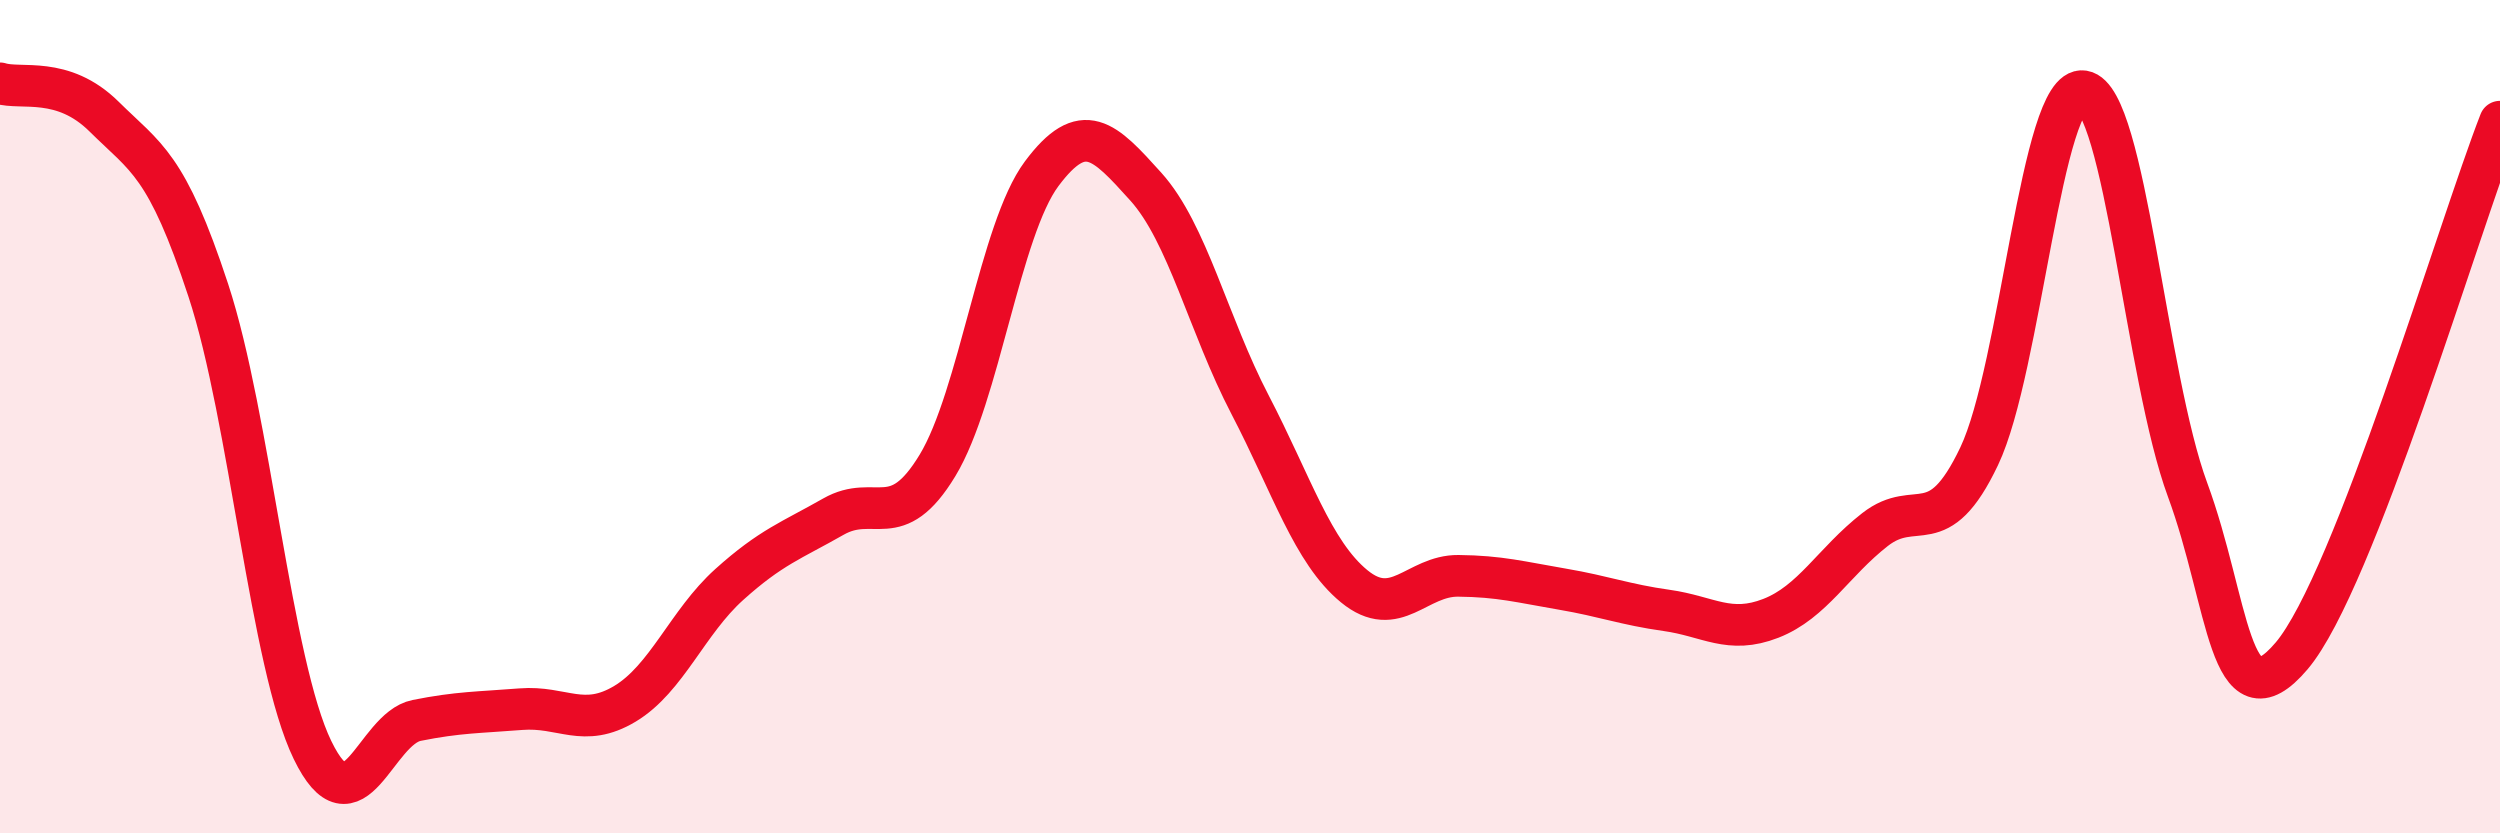
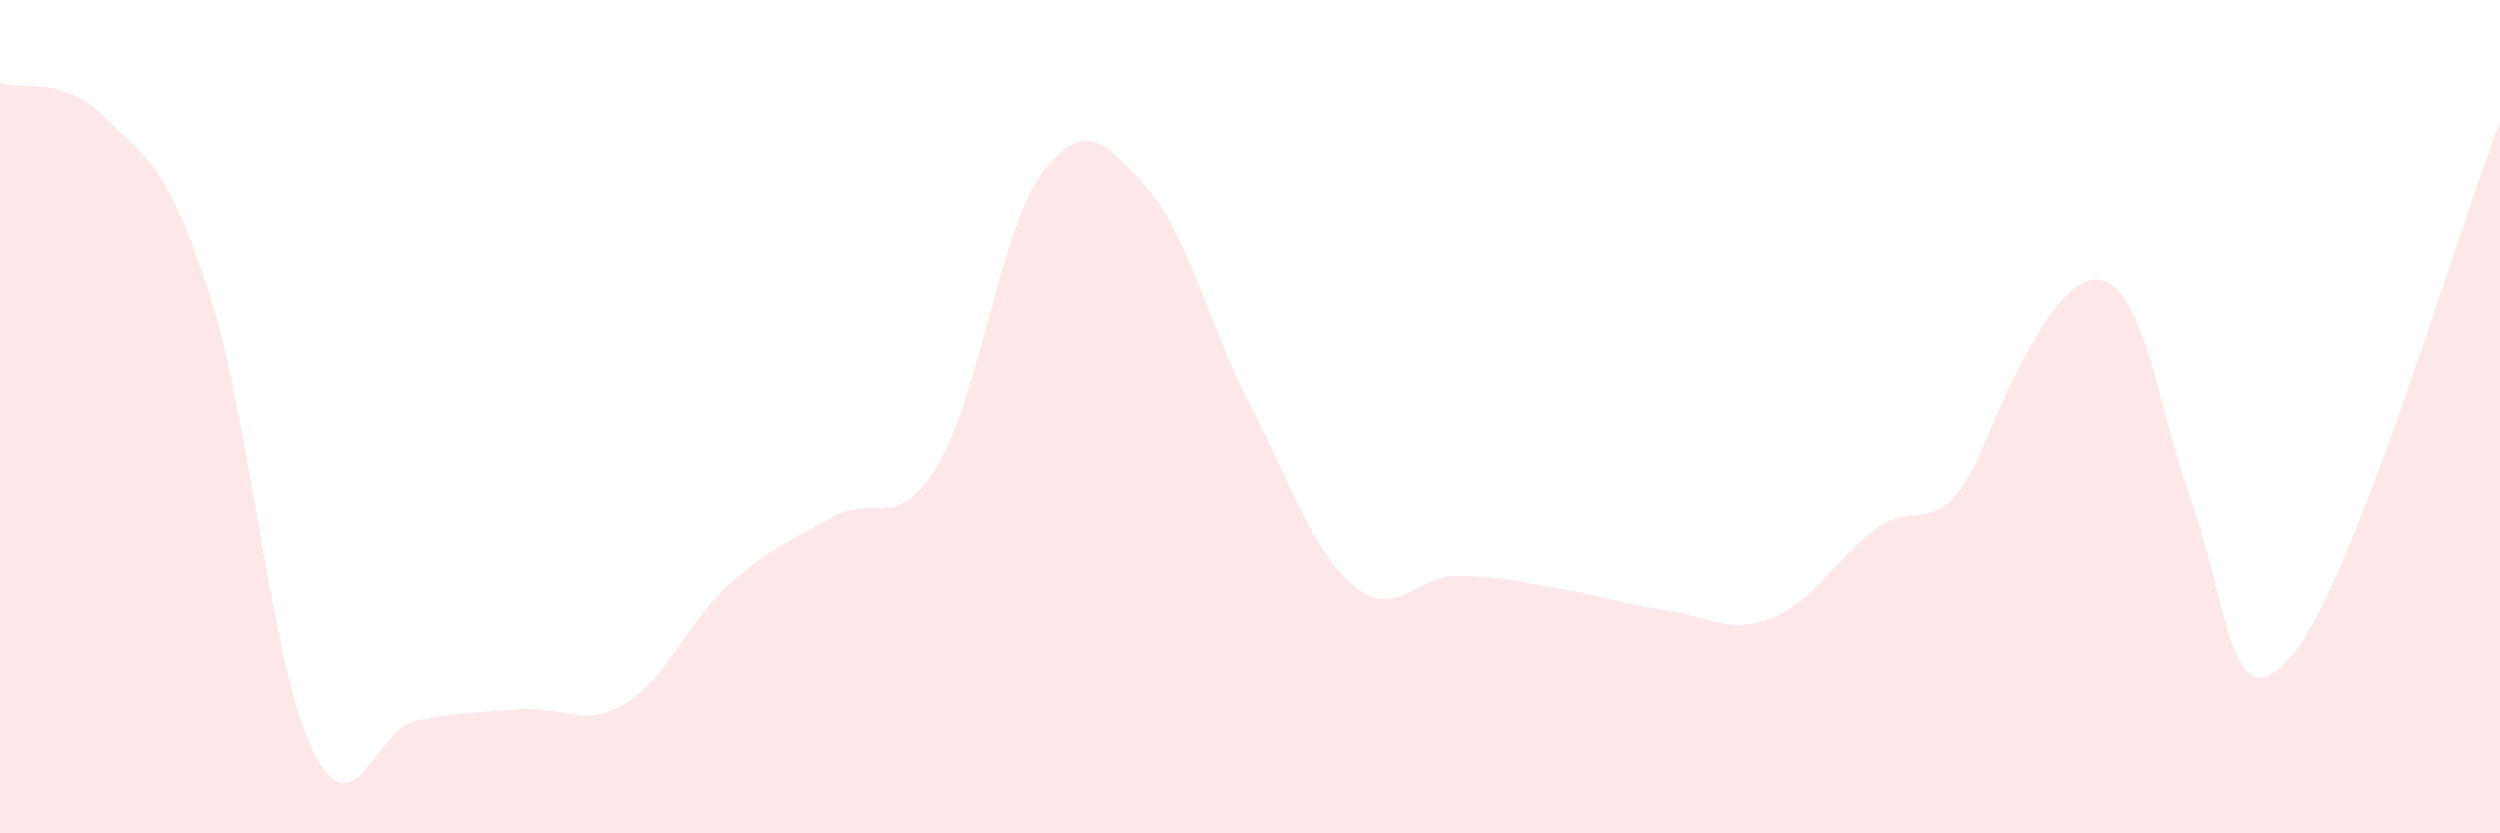
<svg xmlns="http://www.w3.org/2000/svg" width="60" height="20" viewBox="0 0 60 20">
-   <path d="M 0,2 C 0.5,2.16 1.5,1.81 2.5,2.8 C 3.5,3.79 4,3.93 5,6.97 C 6,10.01 6.5,15.94 7.5,18 C 8.5,20.06 9,17.49 10,17.29 C 11,17.09 11.5,17.1 12.5,17.02 C 13.5,16.94 14,17.49 15,16.89 C 16,16.29 16.5,14.93 17.5,14.03 C 18.5,13.13 19,12.97 20,12.4 C 21,11.83 21.5,12.82 22.5,11.17 C 23.5,9.52 24,5.51 25,4.17 C 26,2.83 26.5,3.37 27.5,4.48 C 28.5,5.59 29,7.79 30,9.71 C 31,11.63 31.5,13.25 32.5,14.07 C 33.5,14.89 34,13.81 35,13.82 C 36,13.83 36.5,13.97 37.5,14.14 C 38.5,14.31 39,14.51 40,14.65 C 41,14.79 41.5,15.23 42.5,14.84 C 43.5,14.45 44,13.49 45,12.71 C 46,11.93 46.5,13.05 47.5,10.95 C 48.5,8.85 49,2.03 50,2.19 C 51,2.35 51.5,9.04 52.5,11.75 C 53.5,14.46 53.5,17.51 55,15.74 C 56.5,13.97 59,5.48 60,2.92L60 20L0 20Z" fill="#EB0A25" opacity="0.1" stroke-linecap="round" stroke-linejoin="round" />
-   <path d="M 0,2 C 0.5,2.16 1.5,1.81 2.5,2.8 C 3.5,3.79 4,3.93 5,6.97 C 6,10.01 6.5,15.94 7.5,18 C 8.5,20.06 9,17.49 10,17.29 C 11,17.09 11.5,17.1 12.5,17.02 C 13.5,16.94 14,17.49 15,16.89 C 16,16.29 16.5,14.93 17.5,14.03 C 18.5,13.13 19,12.97 20,12.4 C 21,11.83 21.5,12.82 22.5,11.17 C 23.5,9.52 24,5.51 25,4.17 C 26,2.83 26.5,3.37 27.5,4.48 C 28.5,5.59 29,7.79 30,9.71 C 31,11.63 31.5,13.25 32.5,14.07 C 33.5,14.89 34,13.81 35,13.82 C 36,13.83 36.5,13.97 37.5,14.14 C 38.5,14.31 39,14.51 40,14.65 C 41,14.79 41.5,15.23 42.5,14.84 C 43.5,14.45 44,13.49 45,12.71 C 46,11.93 46.5,13.05 47.5,10.95 C 48.5,8.85 49,2.03 50,2.19 C 51,2.35 51.5,9.04 52.5,11.75 C 53.5,14.46 53.5,17.51 55,15.74 C 56.5,13.97 59,5.48 60,2.92" stroke="#EB0A25" stroke-width="1" fill="none" stroke-linecap="round" stroke-linejoin="round" />
+   <path d="M 0,2 C 0.5,2.16 1.5,1.81 2.5,2.8 C 3.5,3.79 4,3.93 5,6.97 C 6,10.01 6.5,15.94 7.5,18 C 8.5,20.06 9,17.49 10,17.29 C 11,17.09 11.5,17.1 12.5,17.02 C 13.5,16.94 14,17.49 15,16.89 C 16,16.29 16.5,14.93 17.5,14.03 C 18.5,13.13 19,12.97 20,12.4 C 21,11.83 21.5,12.82 22.5,11.17 C 23.5,9.52 24,5.51 25,4.17 C 26,2.83 26.5,3.37 27.5,4.48 C 28.5,5.59 29,7.79 30,9.71 C 31,11.63 31.5,13.25 32.5,14.07 C 33.5,14.89 34,13.81 35,13.82 C 36,13.83 36.5,13.97 37.5,14.14 C 38.5,14.31 39,14.51 40,14.65 C 41,14.79 41.5,15.23 42.5,14.84 C 43.5,14.45 44,13.49 45,12.71 C 46,11.93 46.5,13.05 47.5,10.95 C 51,2.35 51.5,9.04 52.5,11.75 C 53.5,14.46 53.5,17.51 55,15.74 C 56.5,13.97 59,5.48 60,2.92L60 20L0 20Z" fill="#EB0A25" opacity="0.1" stroke-linecap="round" stroke-linejoin="round" />
</svg>